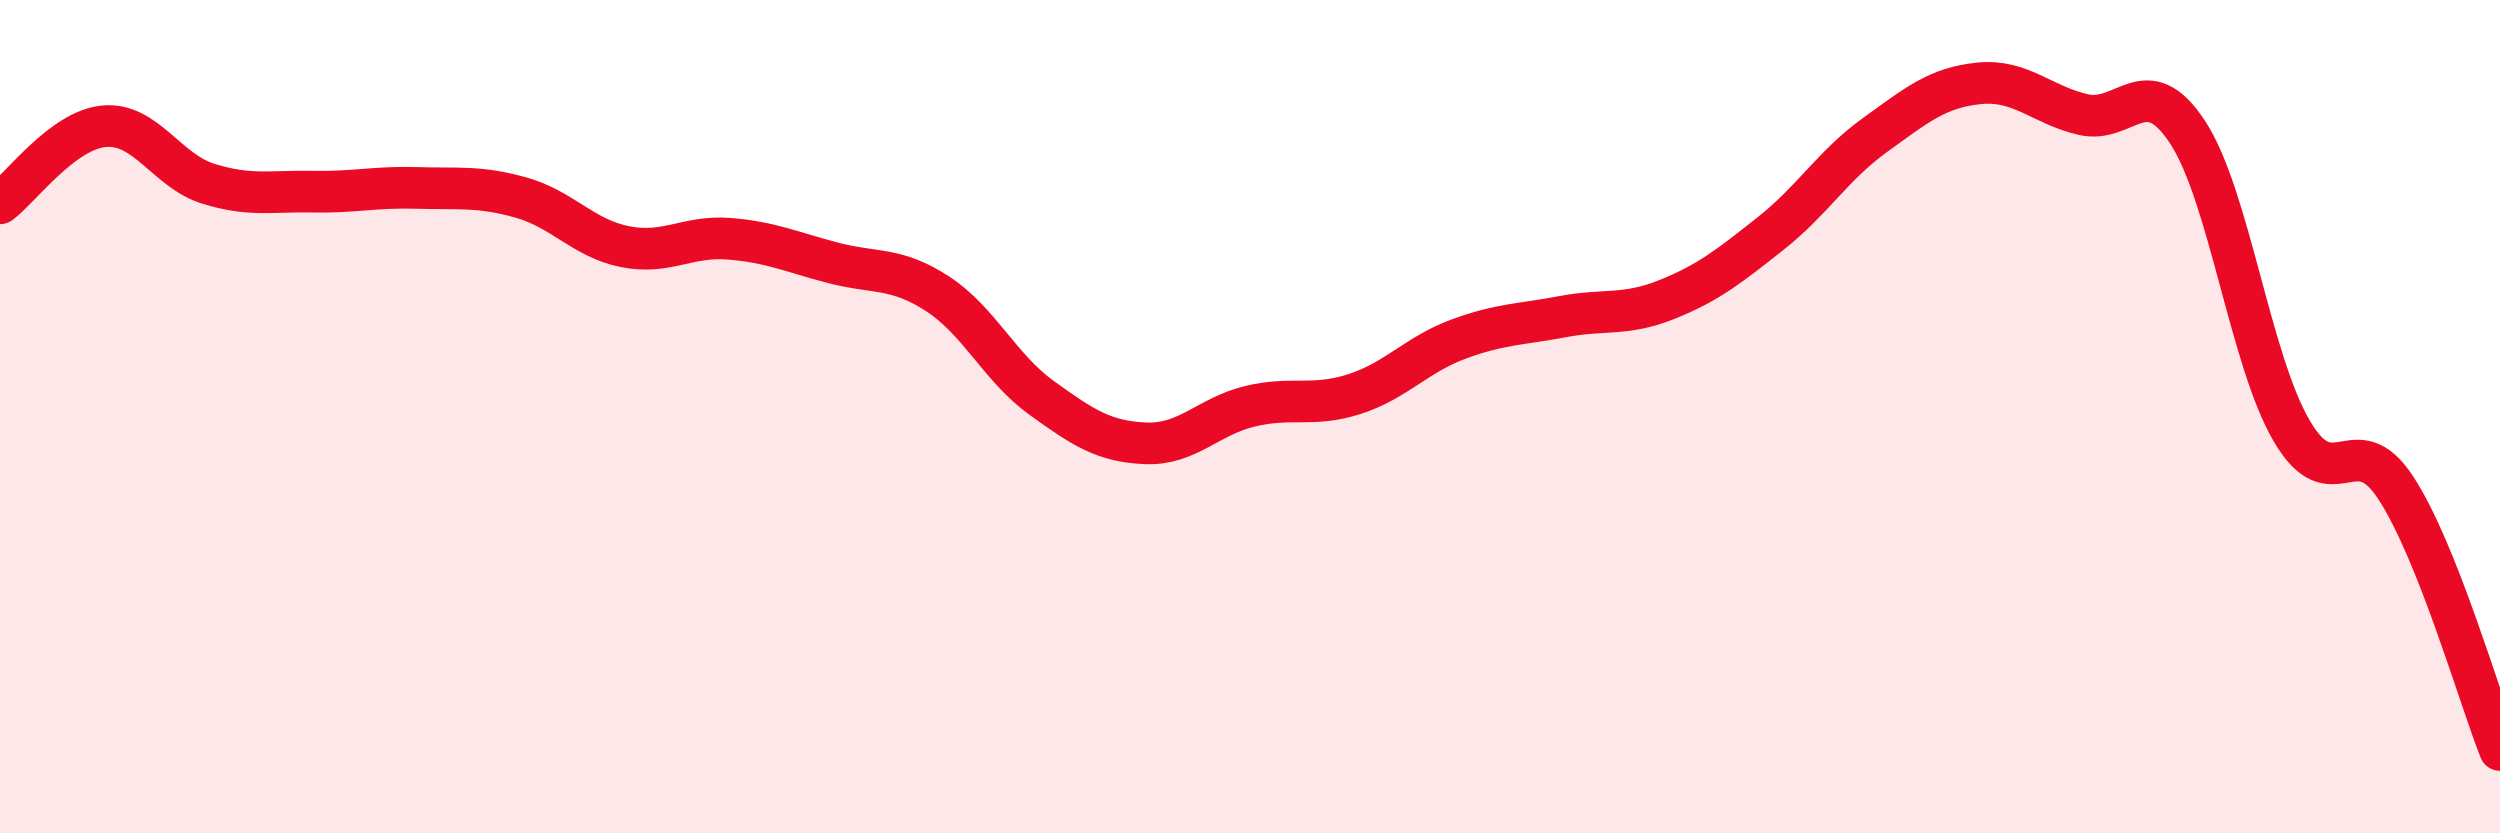
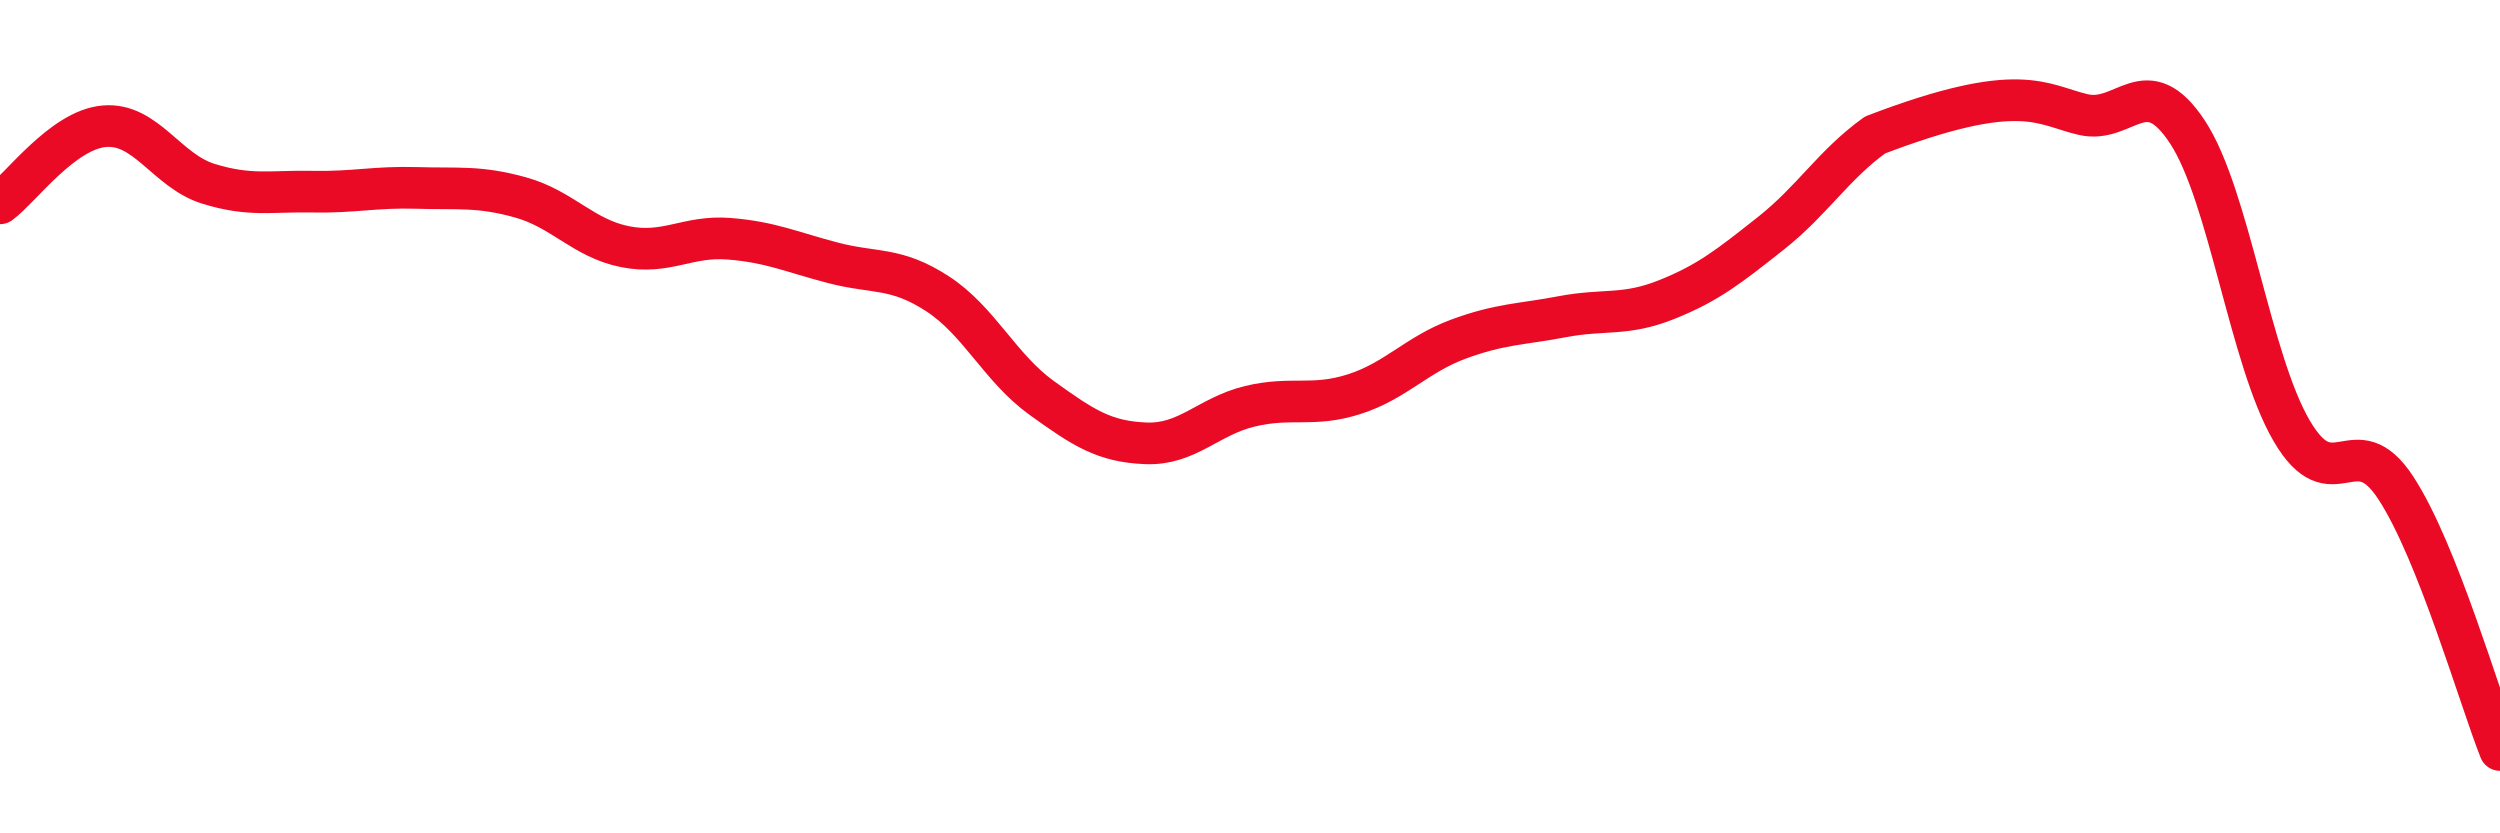
<svg xmlns="http://www.w3.org/2000/svg" width="60" height="20" viewBox="0 0 60 20">
-   <path d="M 0,4.88 C 0.5,4.51 1.5,3.12 2.5,3.03 C 3.5,2.94 4,4.1 5,4.41 C 6,4.72 6.5,4.58 7.5,4.6 C 8.5,4.62 9,4.48 10,4.51 C 11,4.54 11.5,4.46 12.5,4.74 C 13.5,5.02 14,5.72 15,5.92 C 16,6.12 16.5,5.65 17.5,5.73 C 18.5,5.81 19,6.05 20,6.31 C 21,6.57 21.5,6.4 22.5,7.05 C 23.5,7.7 24,8.83 25,9.55 C 26,10.27 26.5,10.6 27.5,10.64 C 28.5,10.68 29,9.99 30,9.75 C 31,9.51 31.5,9.78 32.5,9.46 C 33.5,9.14 34,8.51 35,8.14 C 36,7.77 36.5,7.79 37.5,7.6 C 38.5,7.41 39,7.59 40,7.19 C 41,6.79 41.5,6.39 42.5,5.6 C 43.5,4.81 44,3.96 45,3.24 C 46,2.52 46.5,2.1 47.5,2 C 48.5,1.9 49,2.52 50,2.75 C 51,2.98 51.5,1.65 52.5,3.17 C 53.5,4.69 54,8.63 55,10.34 C 56,12.05 56.5,10.18 57.5,11.71 C 58.5,13.24 59.5,16.74 60,18L60 20L0 20Z" fill="#EB0A25" opacity="0.1" stroke-linecap="round" stroke-linejoin="round" />
-   <path d="M 0,4.88 C 0.5,4.51 1.5,3.12 2.5,3.03 C 3.5,2.94 4,4.1 5,4.41 C 6,4.72 6.5,4.58 7.5,4.6 C 8.5,4.62 9,4.48 10,4.51 C 11,4.54 11.5,4.46 12.5,4.74 C 13.5,5.02 14,5.72 15,5.92 C 16,6.12 16.5,5.65 17.5,5.73 C 18.5,5.81 19,6.05 20,6.31 C 21,6.57 21.5,6.4 22.5,7.05 C 23.5,7.7 24,8.83 25,9.55 C 26,10.27 26.5,10.6 27.5,10.64 C 28.5,10.68 29,9.99 30,9.75 C 31,9.51 31.5,9.78 32.5,9.46 C 33.5,9.14 34,8.51 35,8.14 C 36,7.77 36.5,7.79 37.5,7.6 C 38.5,7.41 39,7.59 40,7.19 C 41,6.79 41.5,6.39 42.5,5.6 C 43.5,4.81 44,3.96 45,3.24 C 46,2.52 46.5,2.1 47.5,2 C 48.5,1.9 49,2.52 50,2.75 C 51,2.98 51.5,1.65 52.5,3.17 C 53.5,4.69 54,8.63 55,10.34 C 56,12.05 56.5,10.18 57.5,11.71 C 58.5,13.24 59.5,16.74 60,18" stroke="#EB0A25" stroke-width="1" fill="none" stroke-linecap="round" stroke-linejoin="round" />
+   <path d="M 0,4.88 C 0.5,4.51 1.5,3.12 2.5,3.03 C 3.5,2.94 4,4.1 5,4.41 C 6,4.72 6.5,4.58 7.5,4.6 C 8.5,4.62 9,4.48 10,4.51 C 11,4.54 11.5,4.46 12.5,4.74 C 13.5,5.02 14,5.72 15,5.92 C 16,6.12 16.5,5.65 17.5,5.73 C 18.5,5.81 19,6.05 20,6.31 C 21,6.57 21.5,6.4 22.5,7.05 C 23.5,7.7 24,8.83 25,9.55 C 26,10.27 26.5,10.6 27.5,10.64 C 28.5,10.68 29,9.99 30,9.75 C 31,9.51 31.5,9.78 32.5,9.46 C 33.5,9.14 34,8.51 35,8.14 C 36,7.77 36.5,7.79 37.5,7.6 C 38.5,7.41 39,7.59 40,7.19 C 41,6.79 41.5,6.39 42.5,5.6 C 43.5,4.81 44,3.96 45,3.24 C 48.5,1.9 49,2.52 50,2.75 C 51,2.98 51.5,1.65 52.5,3.17 C 53.5,4.69 54,8.63 55,10.34 C 56,12.05 56.5,10.18 57.5,11.71 C 58.5,13.24 59.5,16.74 60,18" stroke="#EB0A25" stroke-width="1" fill="none" stroke-linecap="round" stroke-linejoin="round" />
</svg>